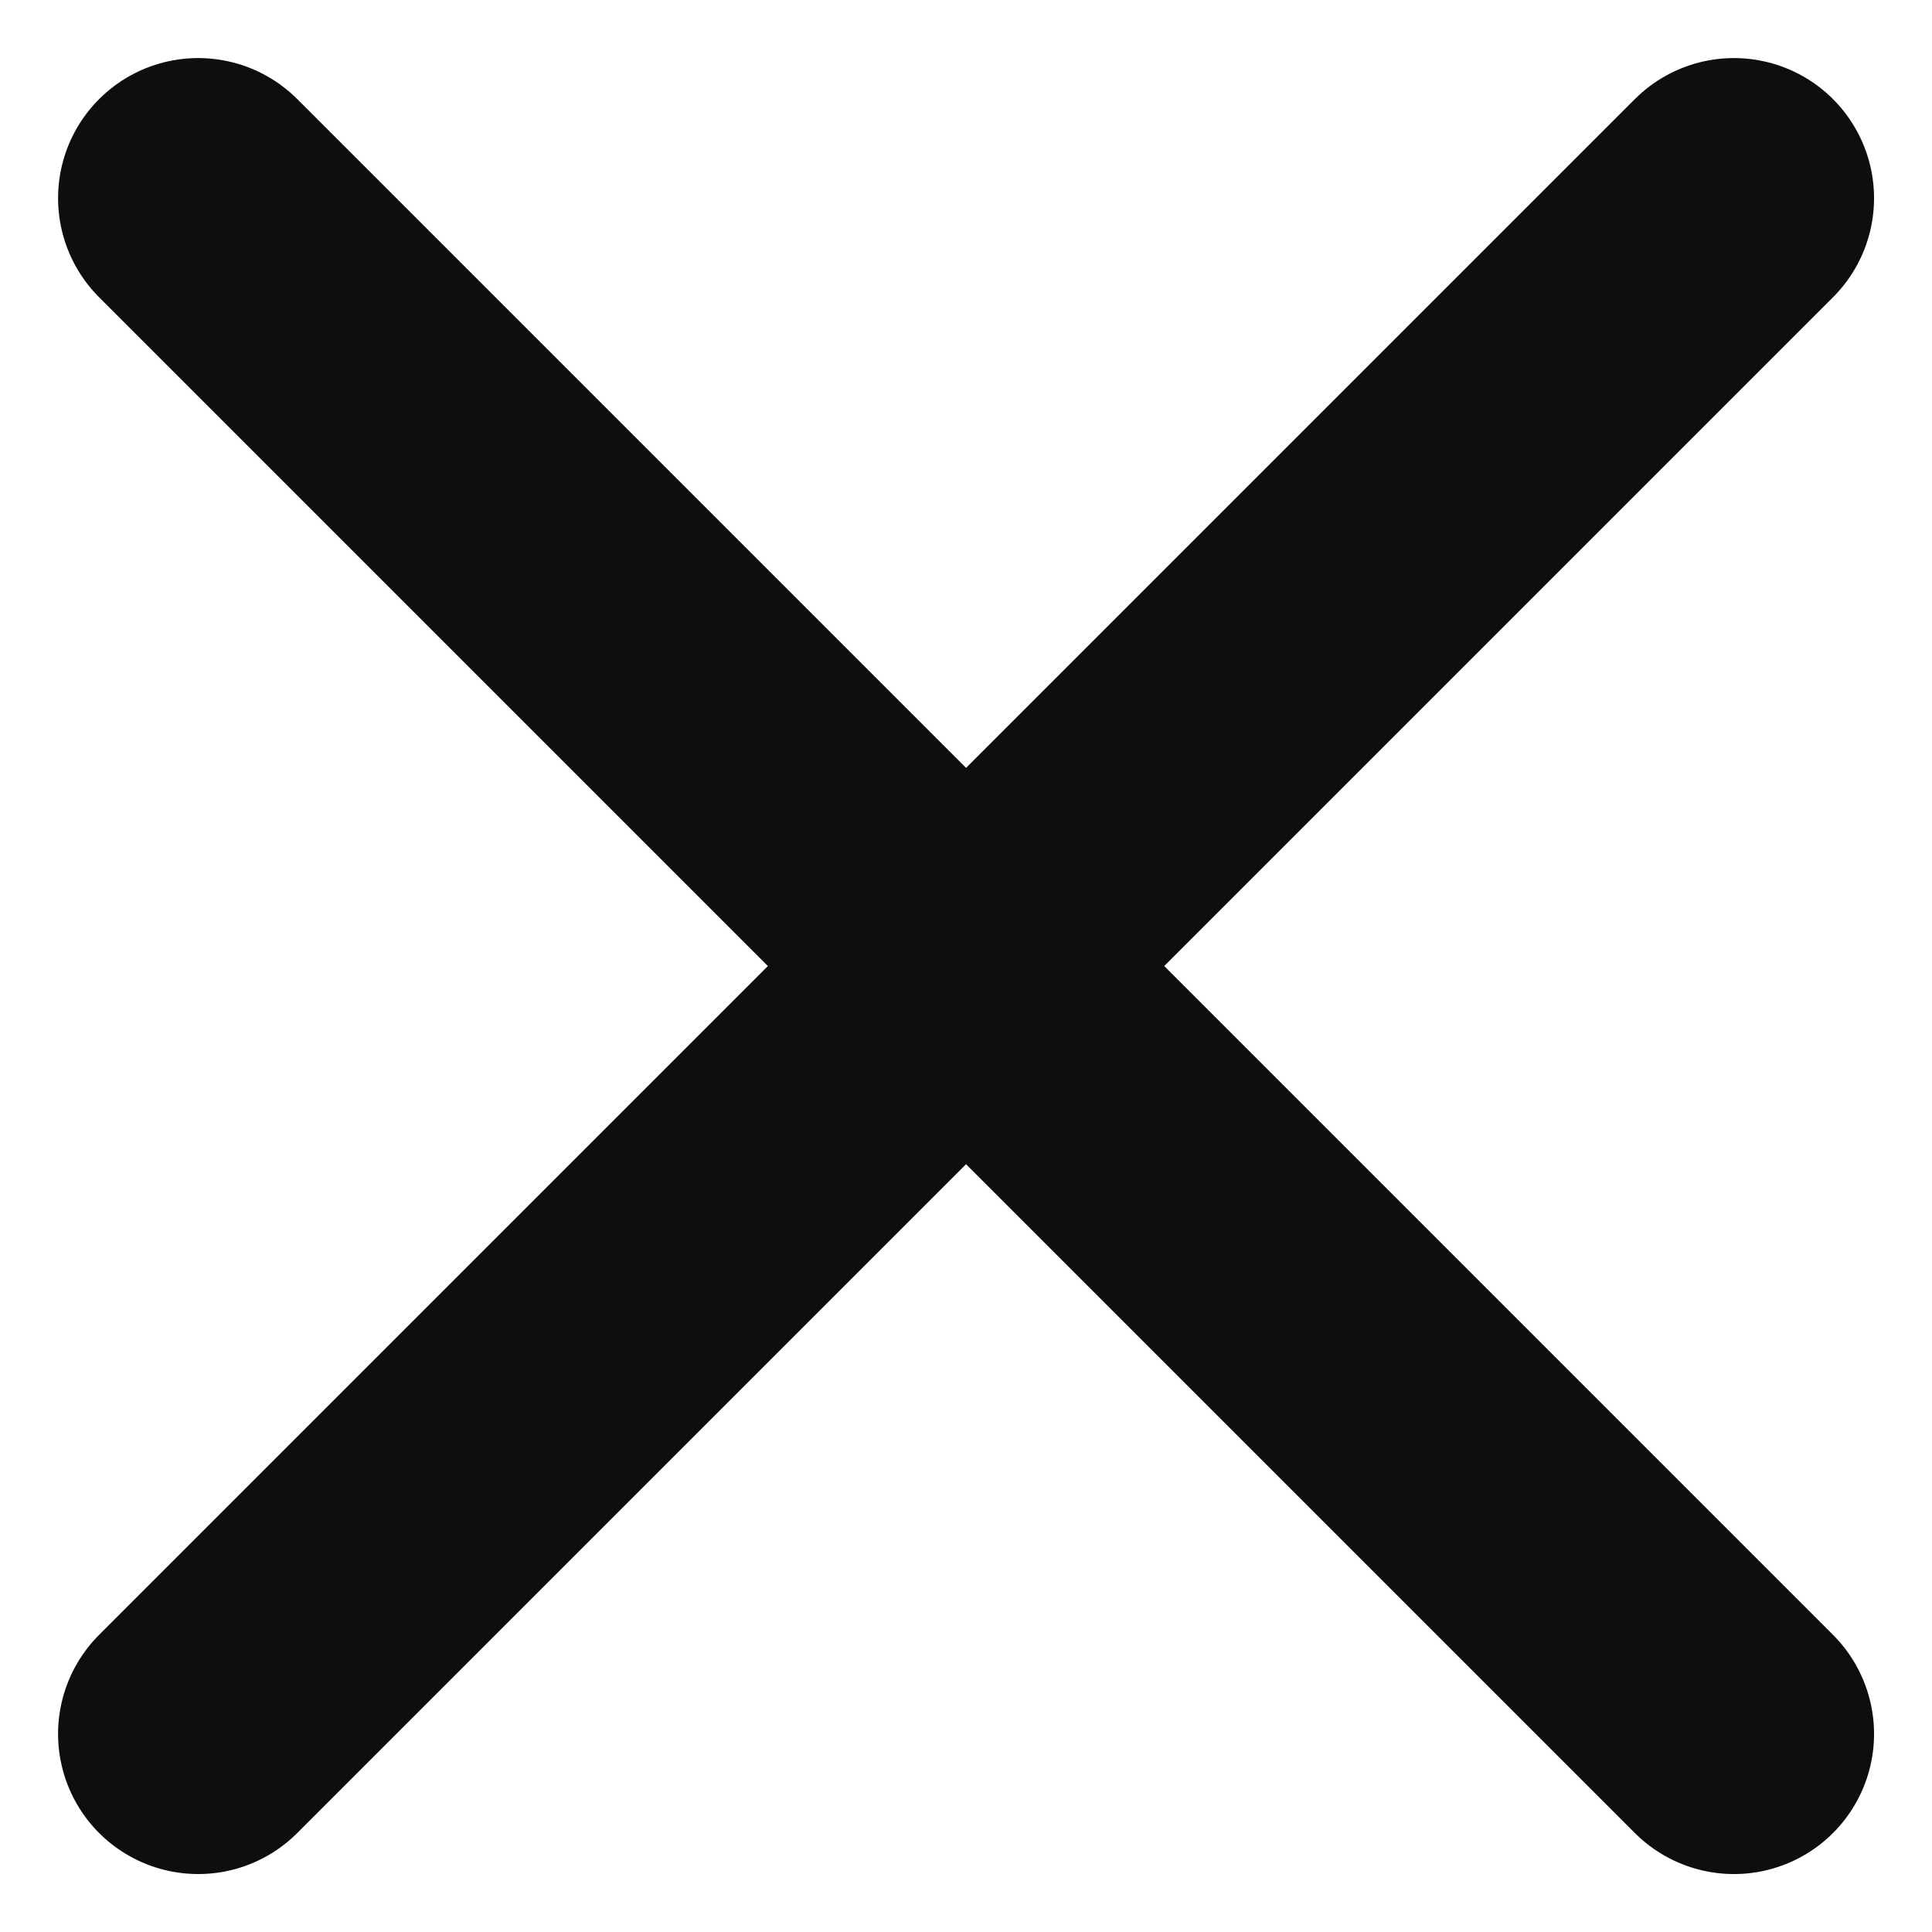
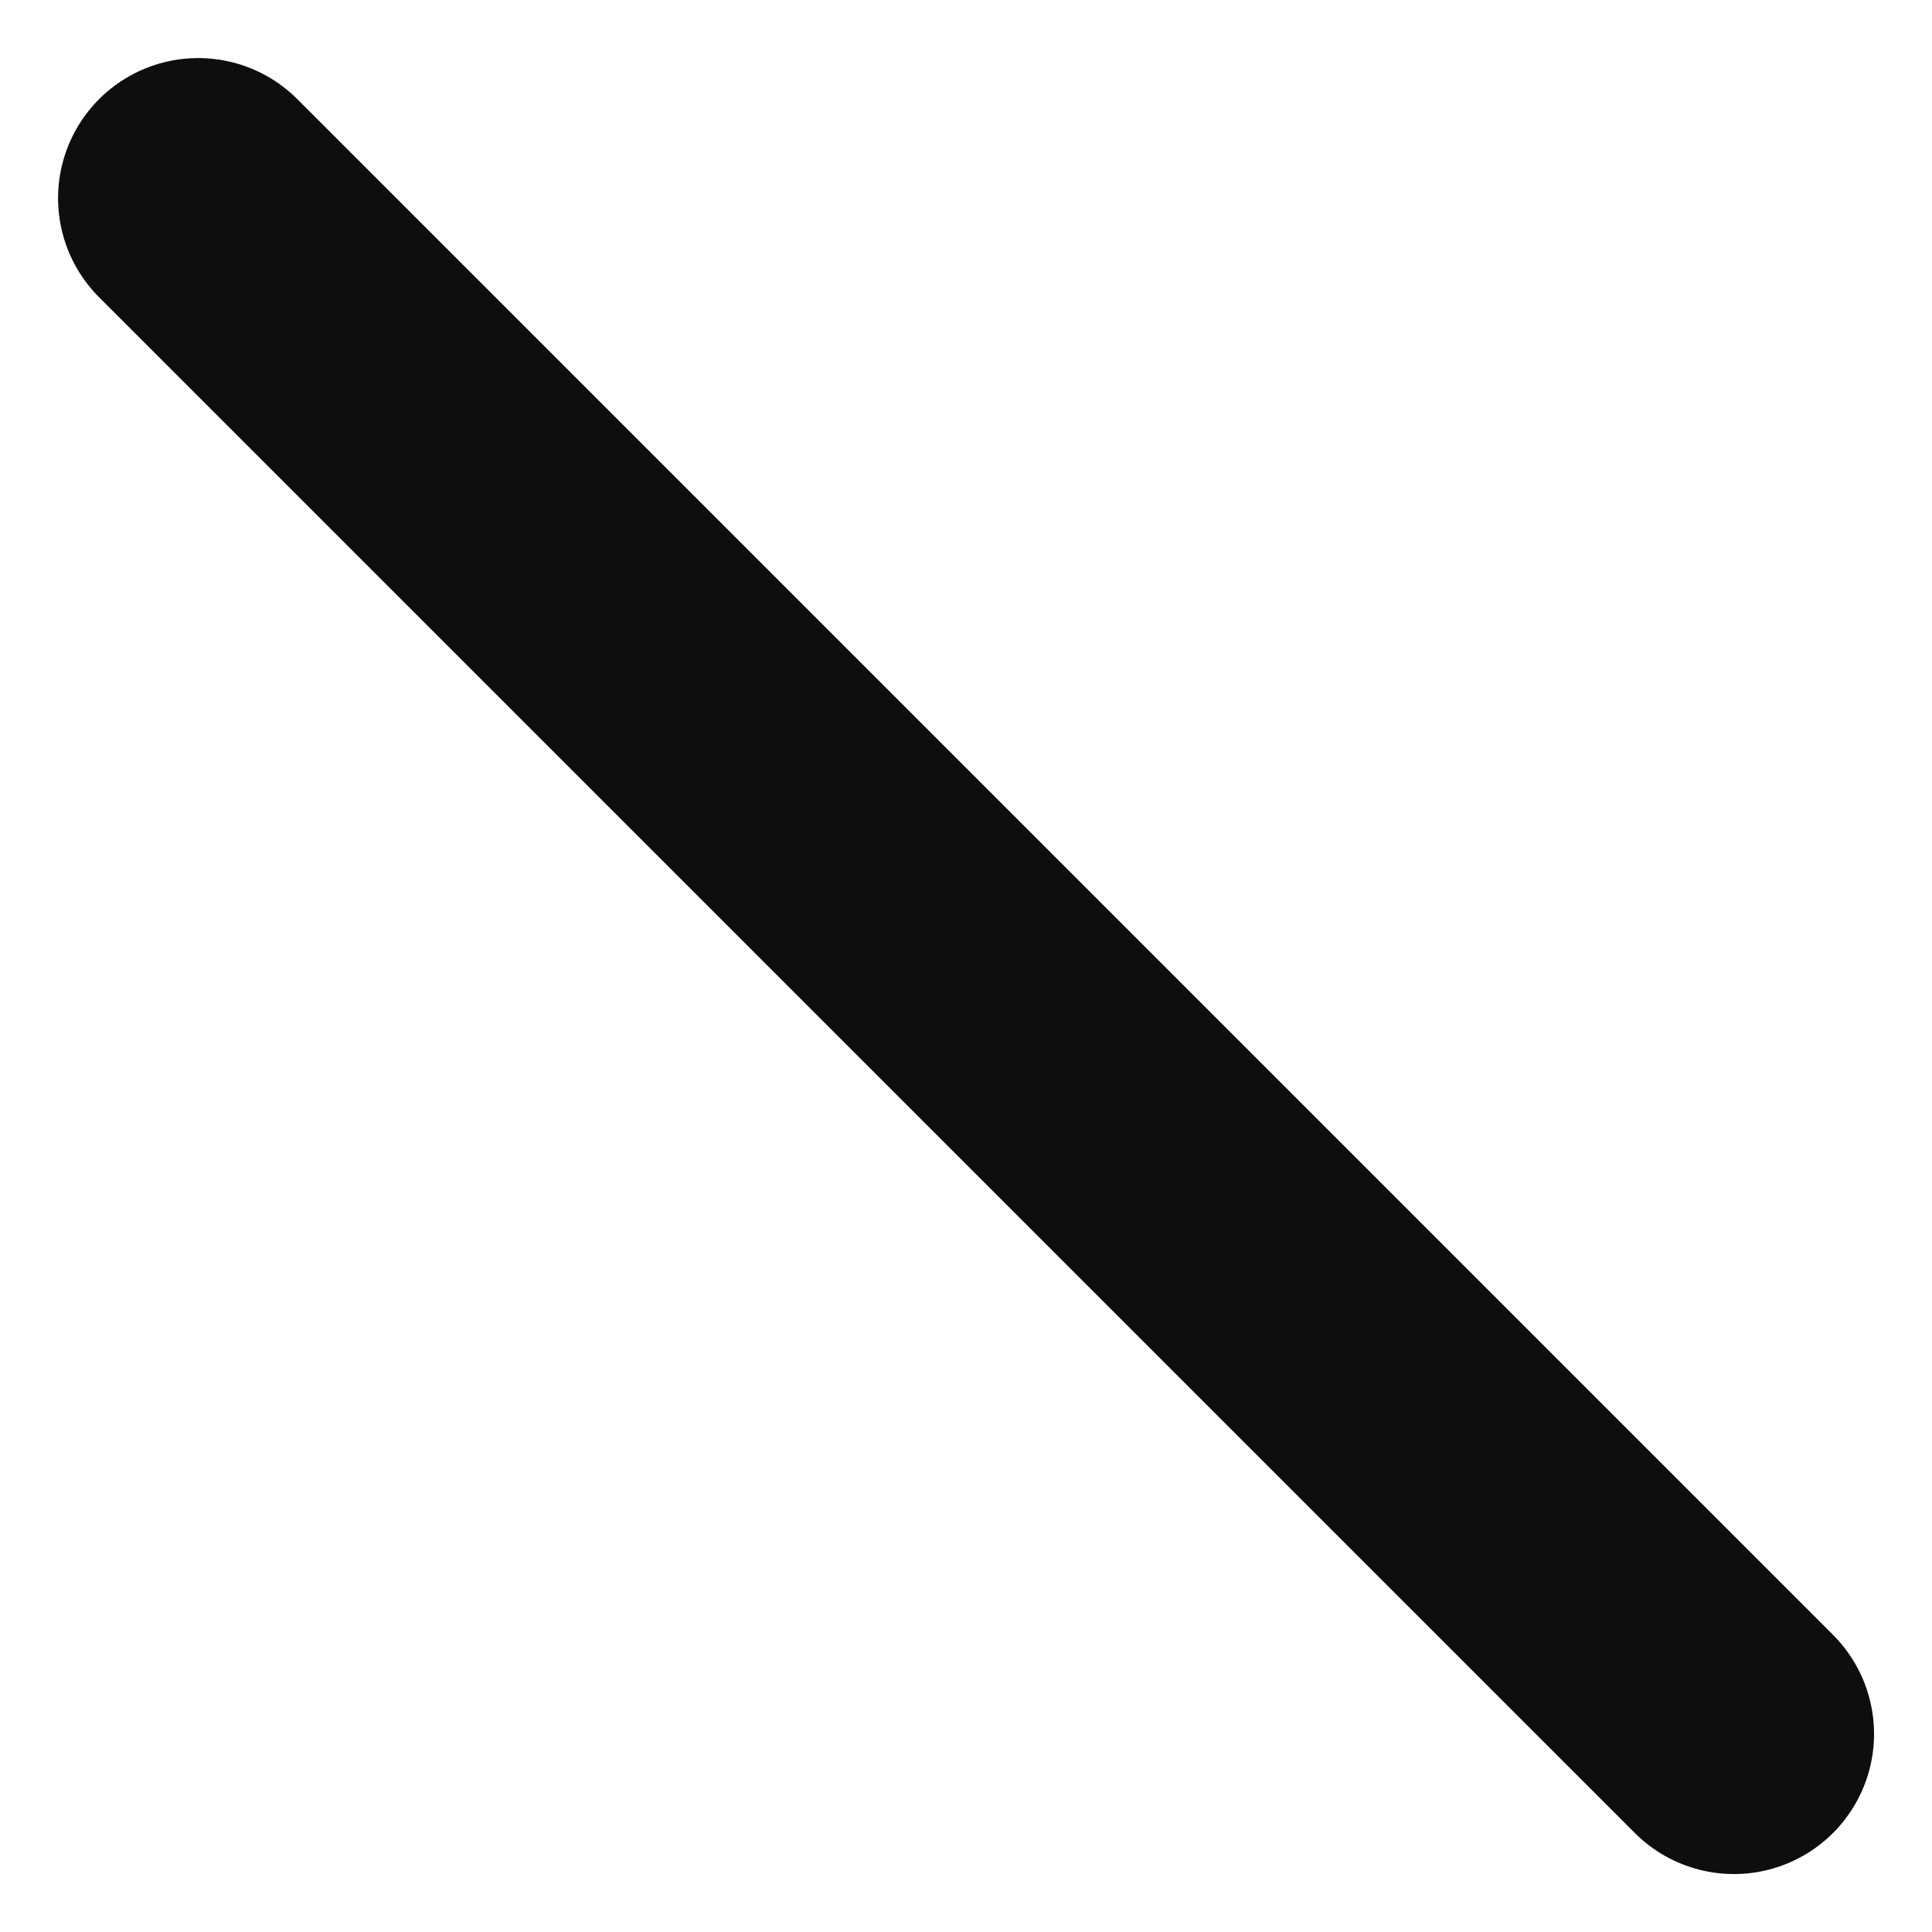
<svg xmlns="http://www.w3.org/2000/svg" width="17.235" height="17.235" viewBox="0 0 17.235 17.235">
  <g id="cancel" transform="translate(1.768 1.768)">
-     <path id="Trazado_125" data-name="Trazado 125" d="M9.5,9.5,23.2,23.2m0-13.7L9.5,23.2" transform="translate(-9.5 -9.5)" fill="none" stroke="#0e0e0e" stroke-linecap="round" stroke-linejoin="round" stroke-width="2.5" />
+     <path id="Trazado_125" data-name="Trazado 125" d="M9.5,9.5,23.2,23.2m0-13.7" transform="translate(-9.5 -9.5)" fill="none" stroke="#0e0e0e" stroke-linecap="round" stroke-linejoin="round" stroke-width="2.5" />
  </g>
</svg>